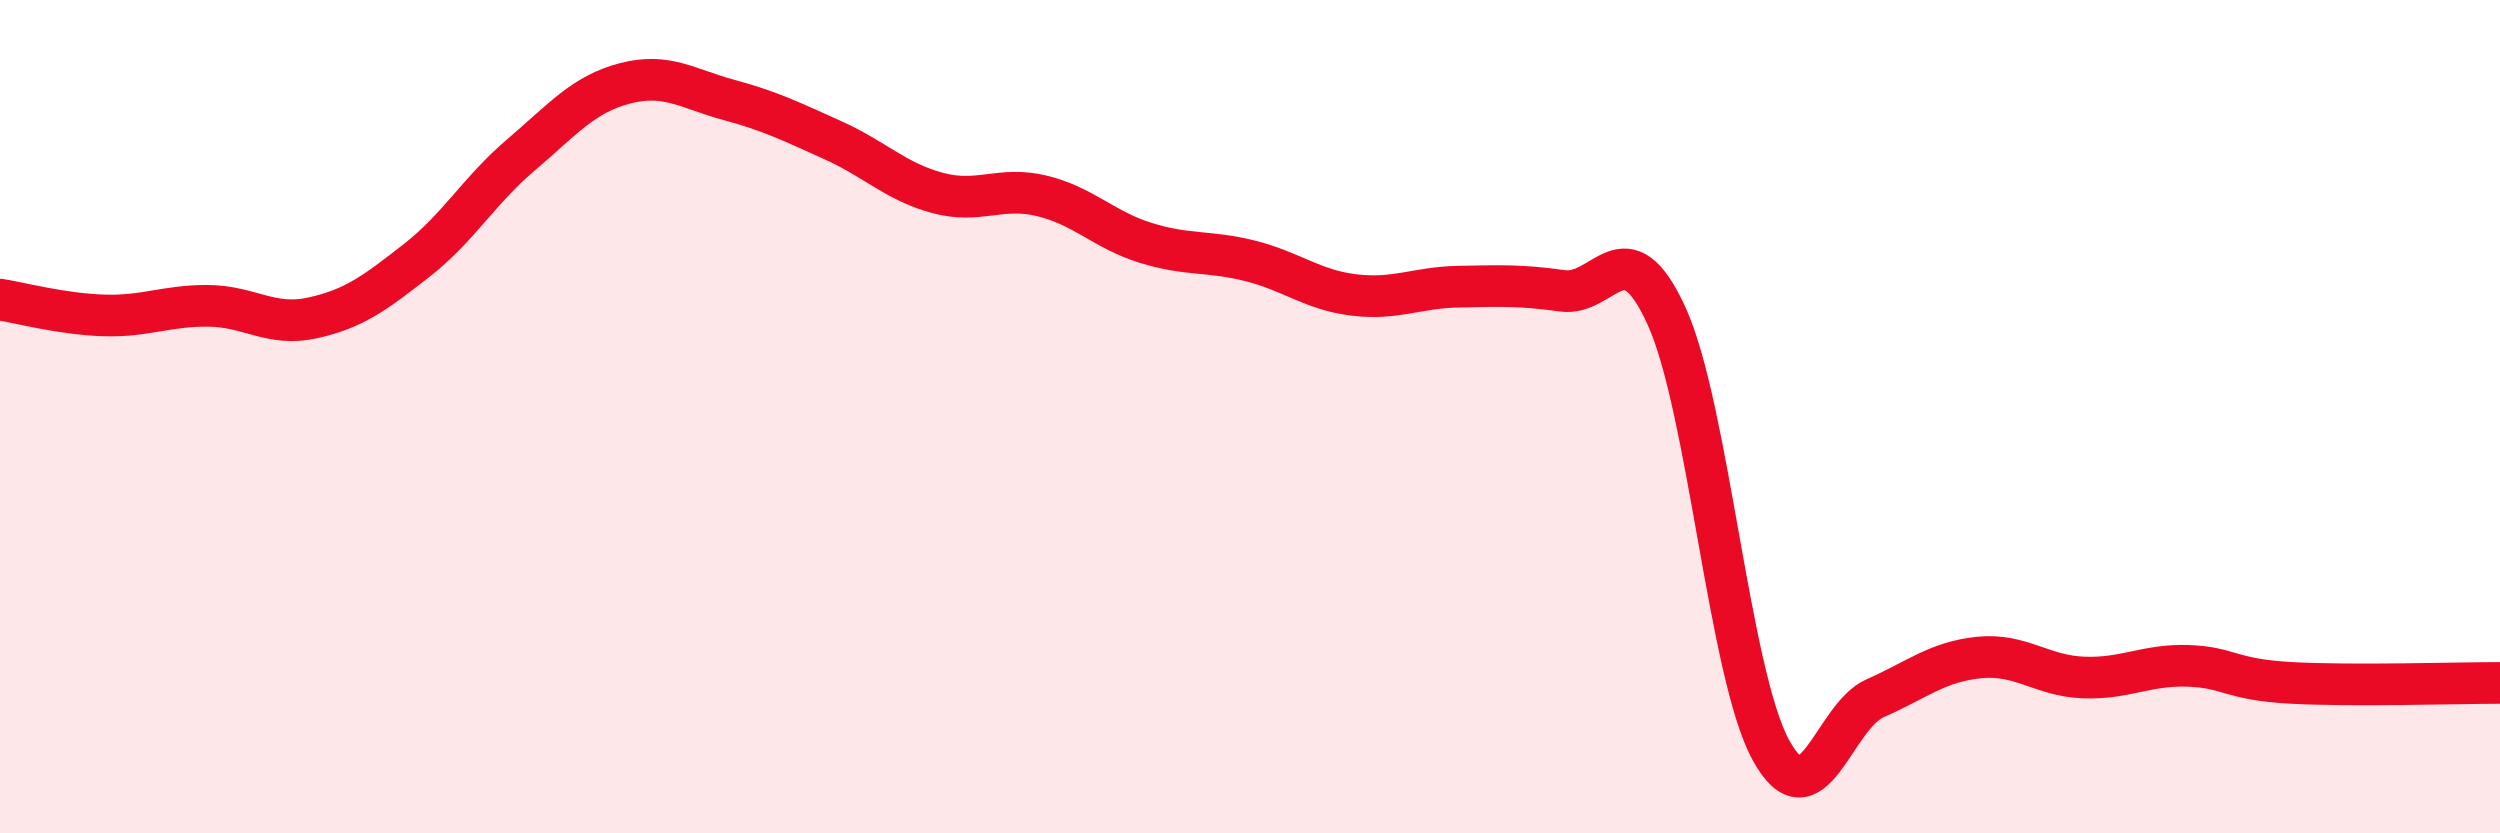
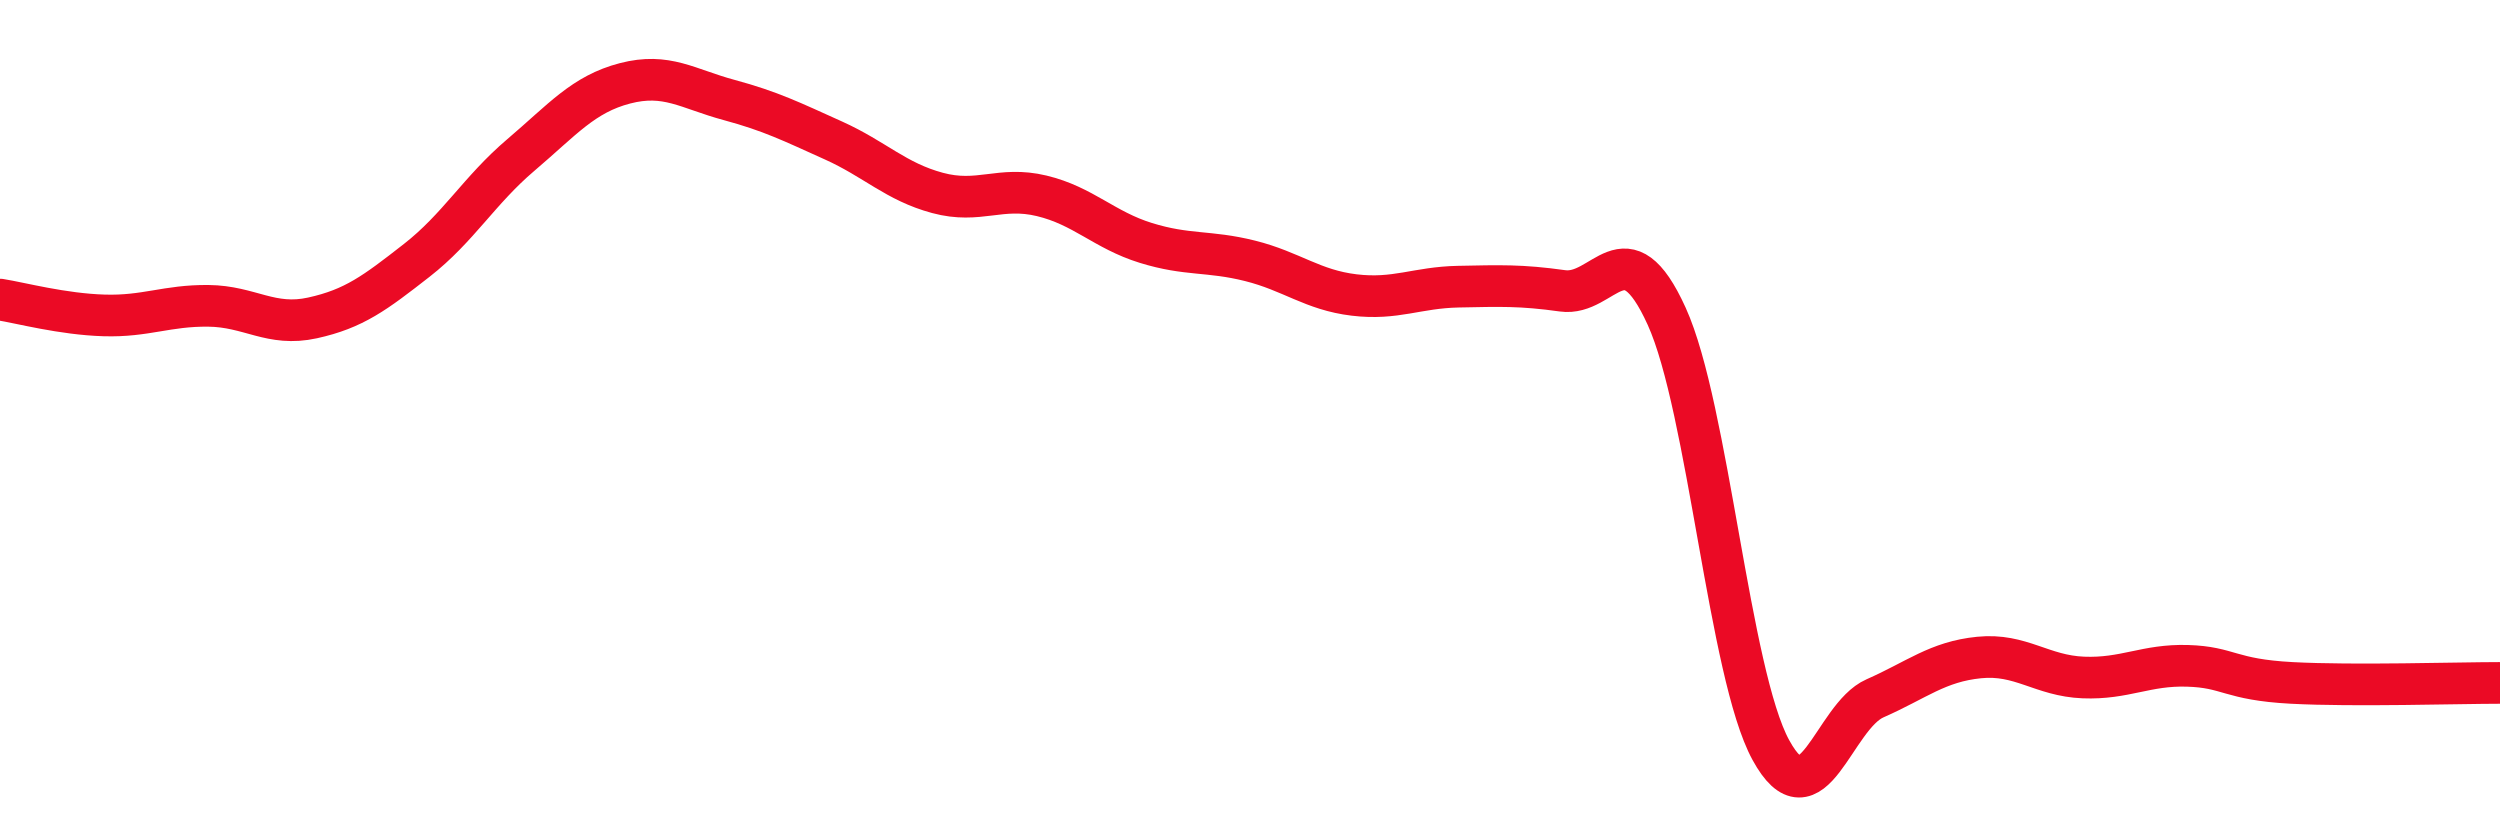
<svg xmlns="http://www.w3.org/2000/svg" width="60" height="20" viewBox="0 0 60 20">
-   <path d="M 0,7.19 C 0.5,7.27 1.5,7.54 2.5,7.57 C 3.5,7.6 4,7.33 5,7.34 C 6,7.35 6.5,7.85 7.5,7.63 C 8.5,7.41 9,7.03 10,6.25 C 11,5.47 11.5,4.57 12.5,3.72 C 13.5,2.87 14,2.26 15,2 C 16,1.74 16.5,2.13 17.5,2.4 C 18.5,2.67 19,2.92 20,3.37 C 21,3.82 21.5,4.36 22.5,4.63 C 23.5,4.9 24,4.46 25,4.7 C 26,4.94 26.5,5.52 27.5,5.83 C 28.5,6.14 29,6.01 30,6.26 C 31,6.51 31.5,6.96 32.5,7.08 C 33.5,7.2 34,6.9 35,6.88 C 36,6.86 36.5,6.84 37.5,6.98 C 38.5,7.12 39,5.39 40,7.59 C 41,9.79 41.5,16.17 42.5,18 C 43.5,19.83 44,17.2 45,16.76 C 46,16.32 46.5,15.88 47.5,15.78 C 48.5,15.68 49,16.22 50,16.26 C 51,16.3 51.5,15.95 52.5,15.98 C 53.5,16.01 53.5,16.31 55,16.39 C 56.5,16.47 59,16.39 60,16.39L60 20L0 20Z" fill="#EB0A25" opacity="0.1" stroke-linecap="round" stroke-linejoin="round" />
  <path d="M 0,7.19 C 0.5,7.27 1.5,7.54 2.5,7.57 C 3.5,7.6 4,7.33 5,7.34 C 6,7.35 6.5,7.85 7.5,7.63 C 8.5,7.41 9,7.03 10,6.25 C 11,5.47 11.5,4.57 12.5,3.72 C 13.5,2.87 14,2.26 15,2 C 16,1.74 16.5,2.13 17.5,2.4 C 18.5,2.67 19,2.92 20,3.37 C 21,3.82 21.5,4.36 22.5,4.63 C 23.5,4.9 24,4.46 25,4.7 C 26,4.94 26.5,5.52 27.5,5.83 C 28.5,6.14 29,6.01 30,6.26 C 31,6.51 31.5,6.96 32.5,7.08 C 33.5,7.2 34,6.9 35,6.88 C 36,6.86 36.5,6.84 37.5,6.98 C 38.5,7.12 39,5.39 40,7.59 C 41,9.79 41.5,16.17 42.5,18 C 43.5,19.83 44,17.2 45,16.76 C 46,16.32 46.5,15.88 47.5,15.78 C 48.5,15.68 49,16.22 50,16.26 C 51,16.3 51.5,15.95 52.5,15.98 C 53.5,16.01 53.5,16.31 55,16.39 C 56.5,16.47 59,16.39 60,16.39" stroke="#EB0A25" stroke-width="1" fill="none" stroke-linecap="round" stroke-linejoin="round" />
</svg>